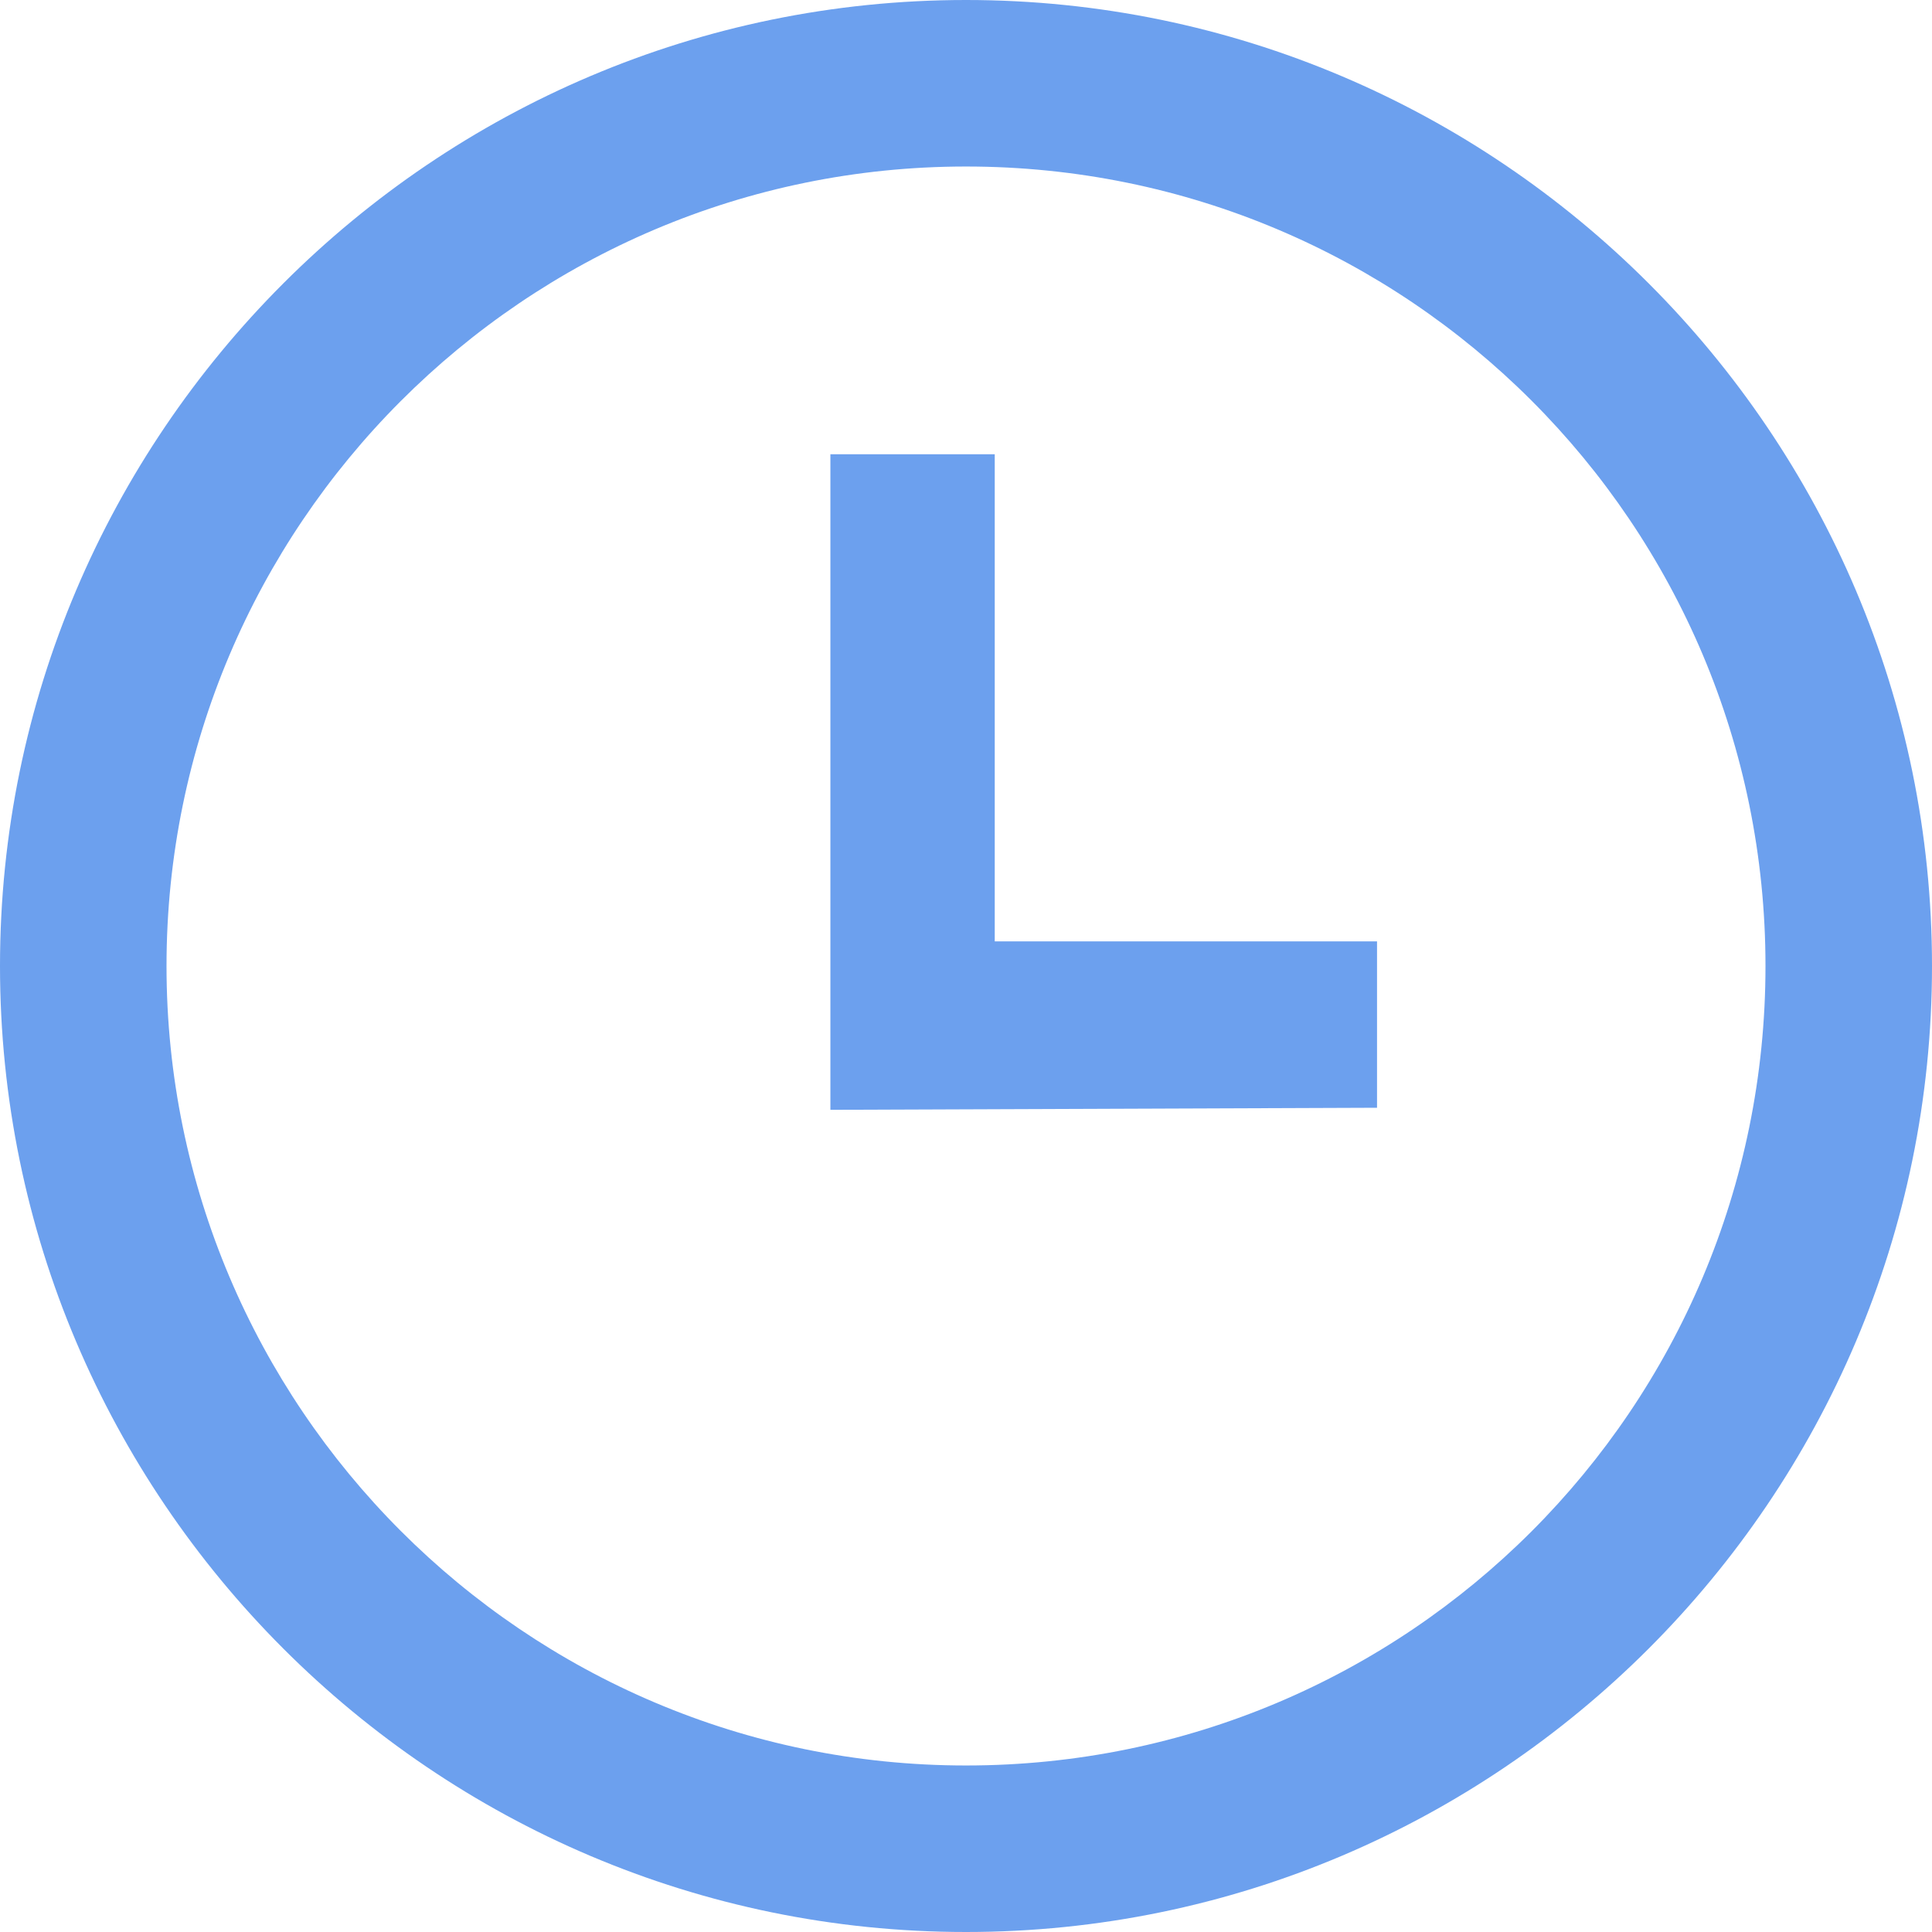
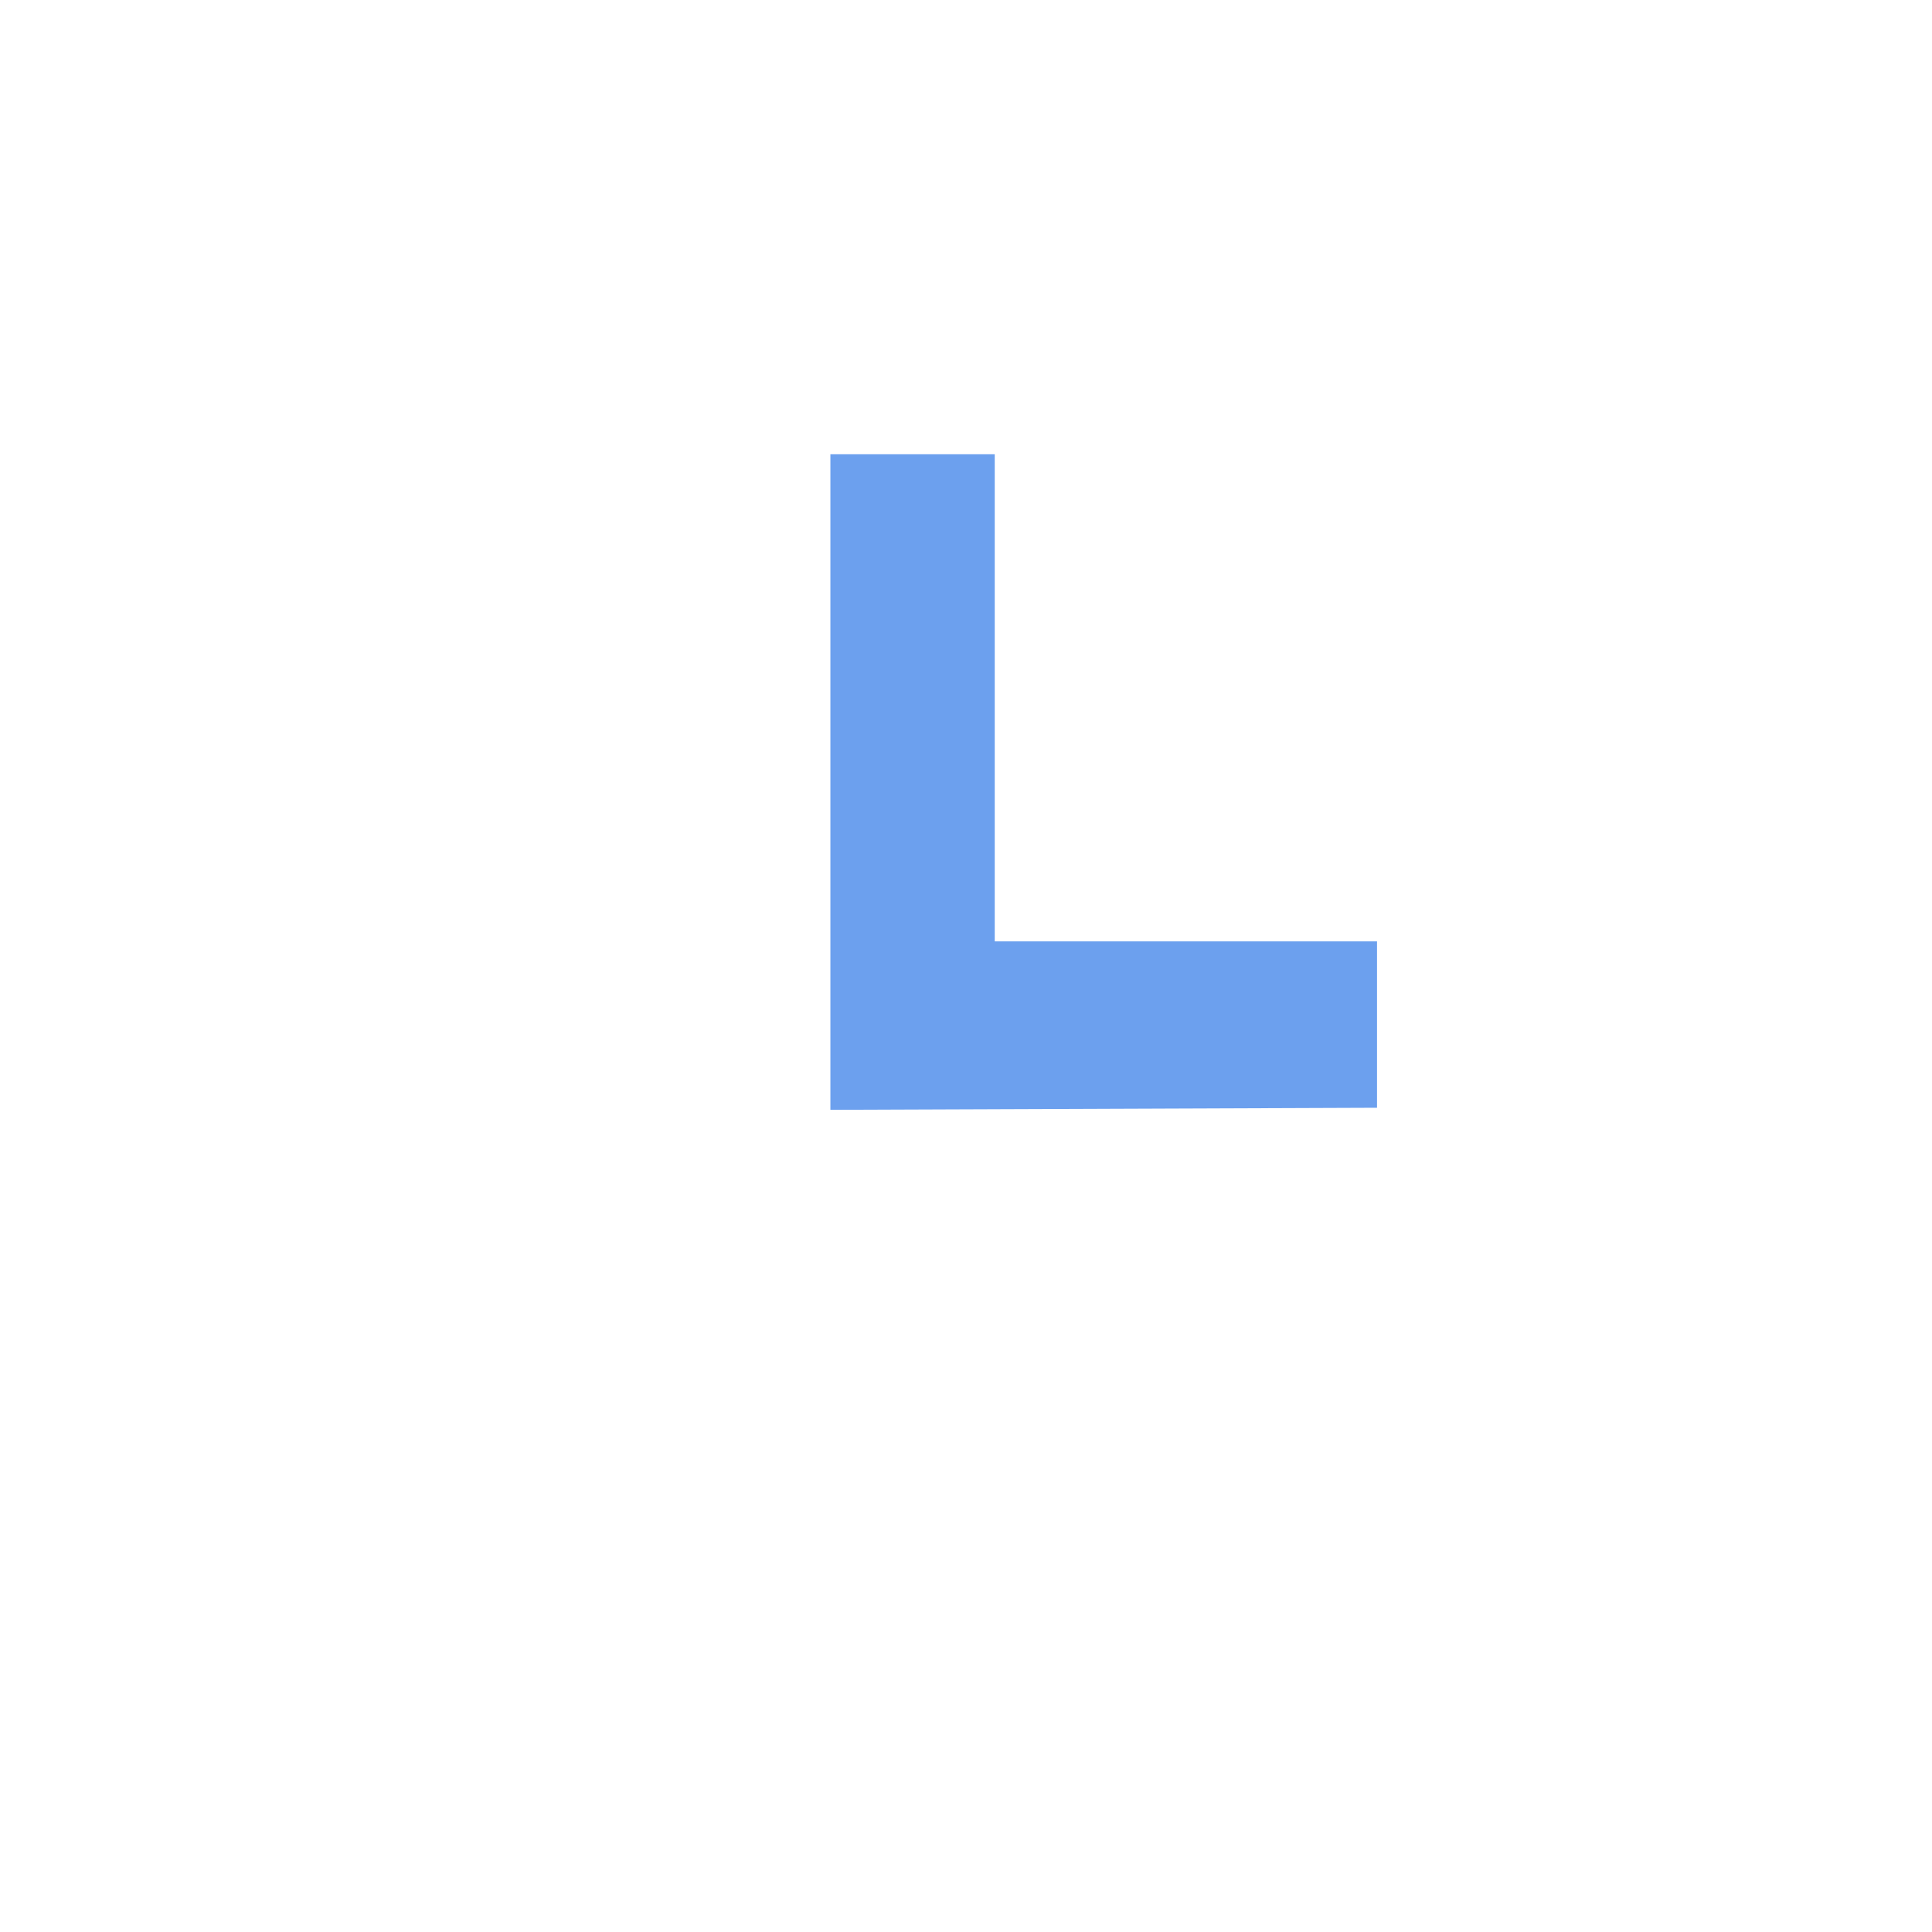
<svg xmlns="http://www.w3.org/2000/svg" width="16" height="16" viewBox="0 0 16 16" fill="none">
-   <path d="M8 0C3.591 0 0 3.591 0 8C0 12.409 3.591 16 8 16C12.409 16 16 12.409 16 8C16 3.591 12.409 0 8 0ZM8 14.621C4.34 14.621 1.379 11.643 1.379 8C1.379 4.357 4.34 1.379 8 1.379C11.66 1.379 14.621 4.34 14.621 8C14.621 11.66 11.66 14.621 8 14.621Z" fill="#6CA0EE" />
  <path d="M8.238 3.762H6.877V9.191L11.404 9.174V7.796H8.238V3.762Z" fill="#6CA0EE" />
</svg>